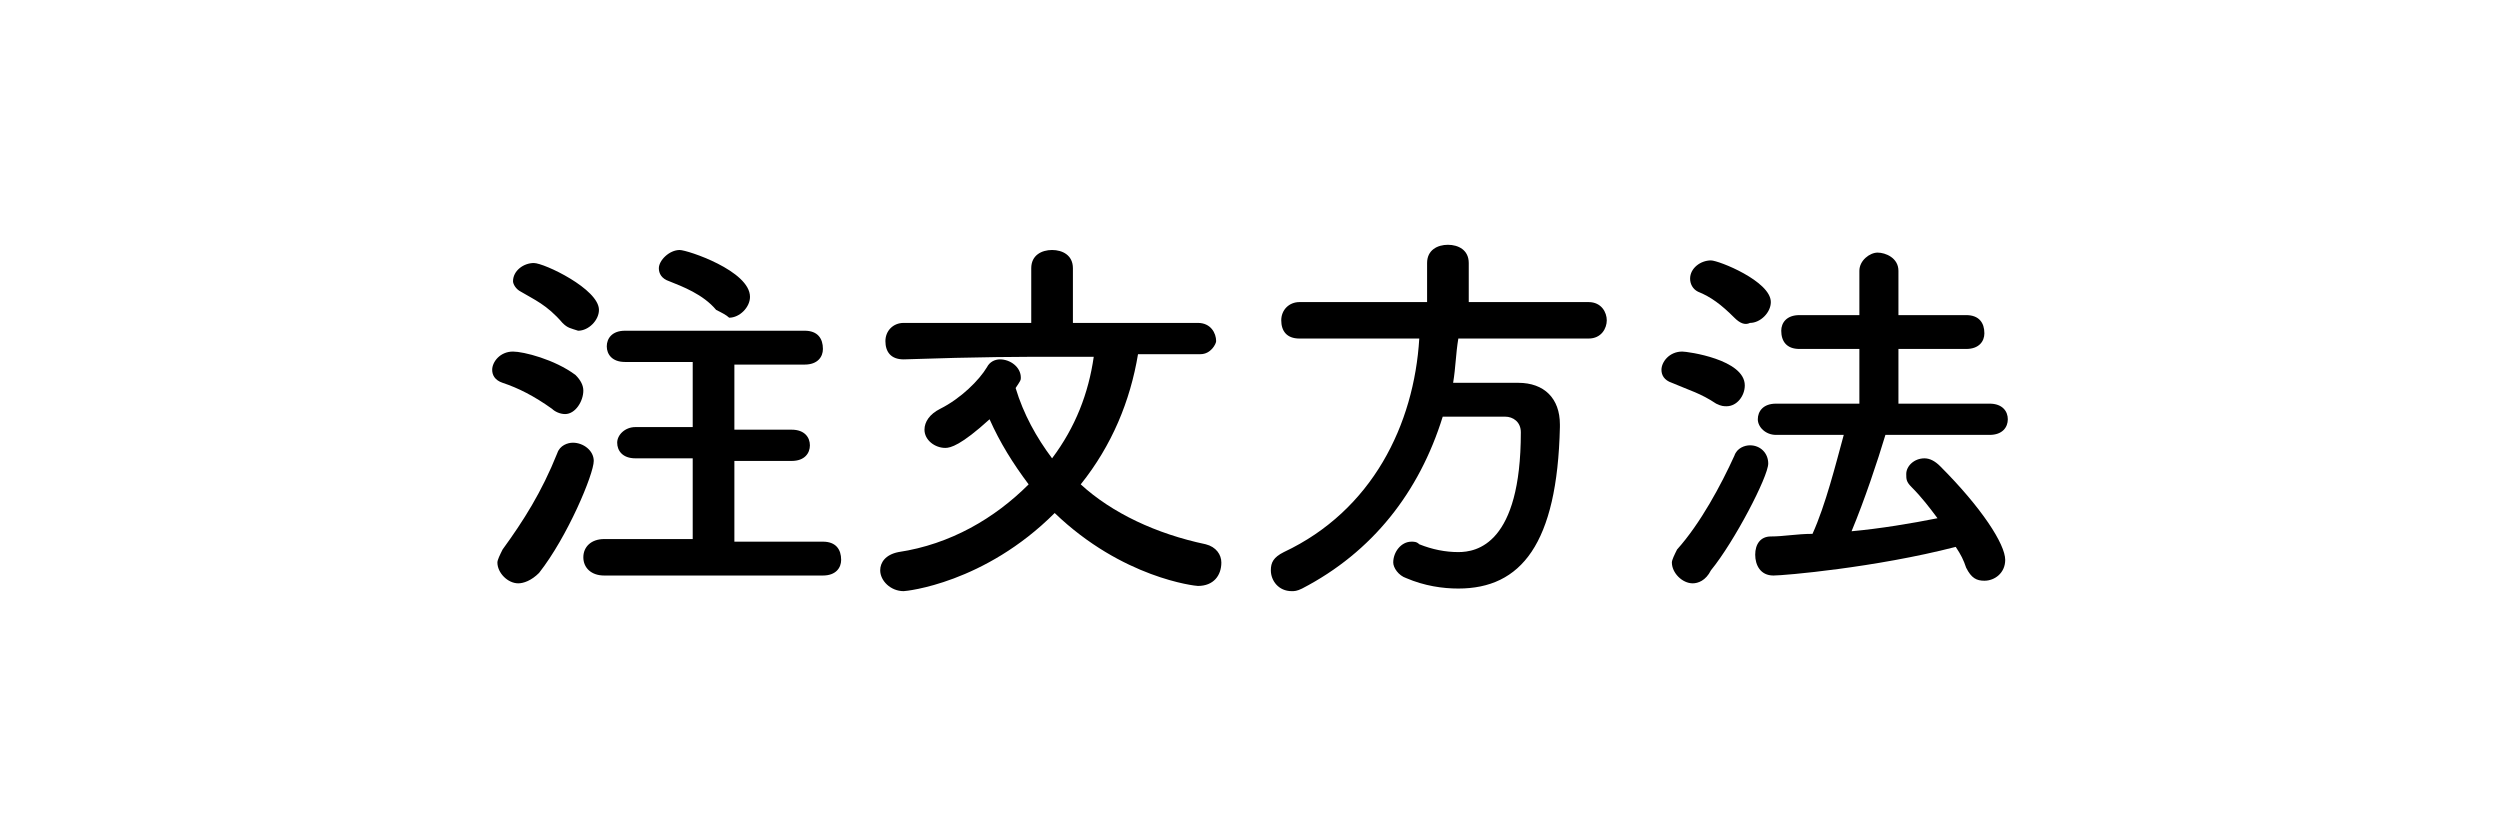
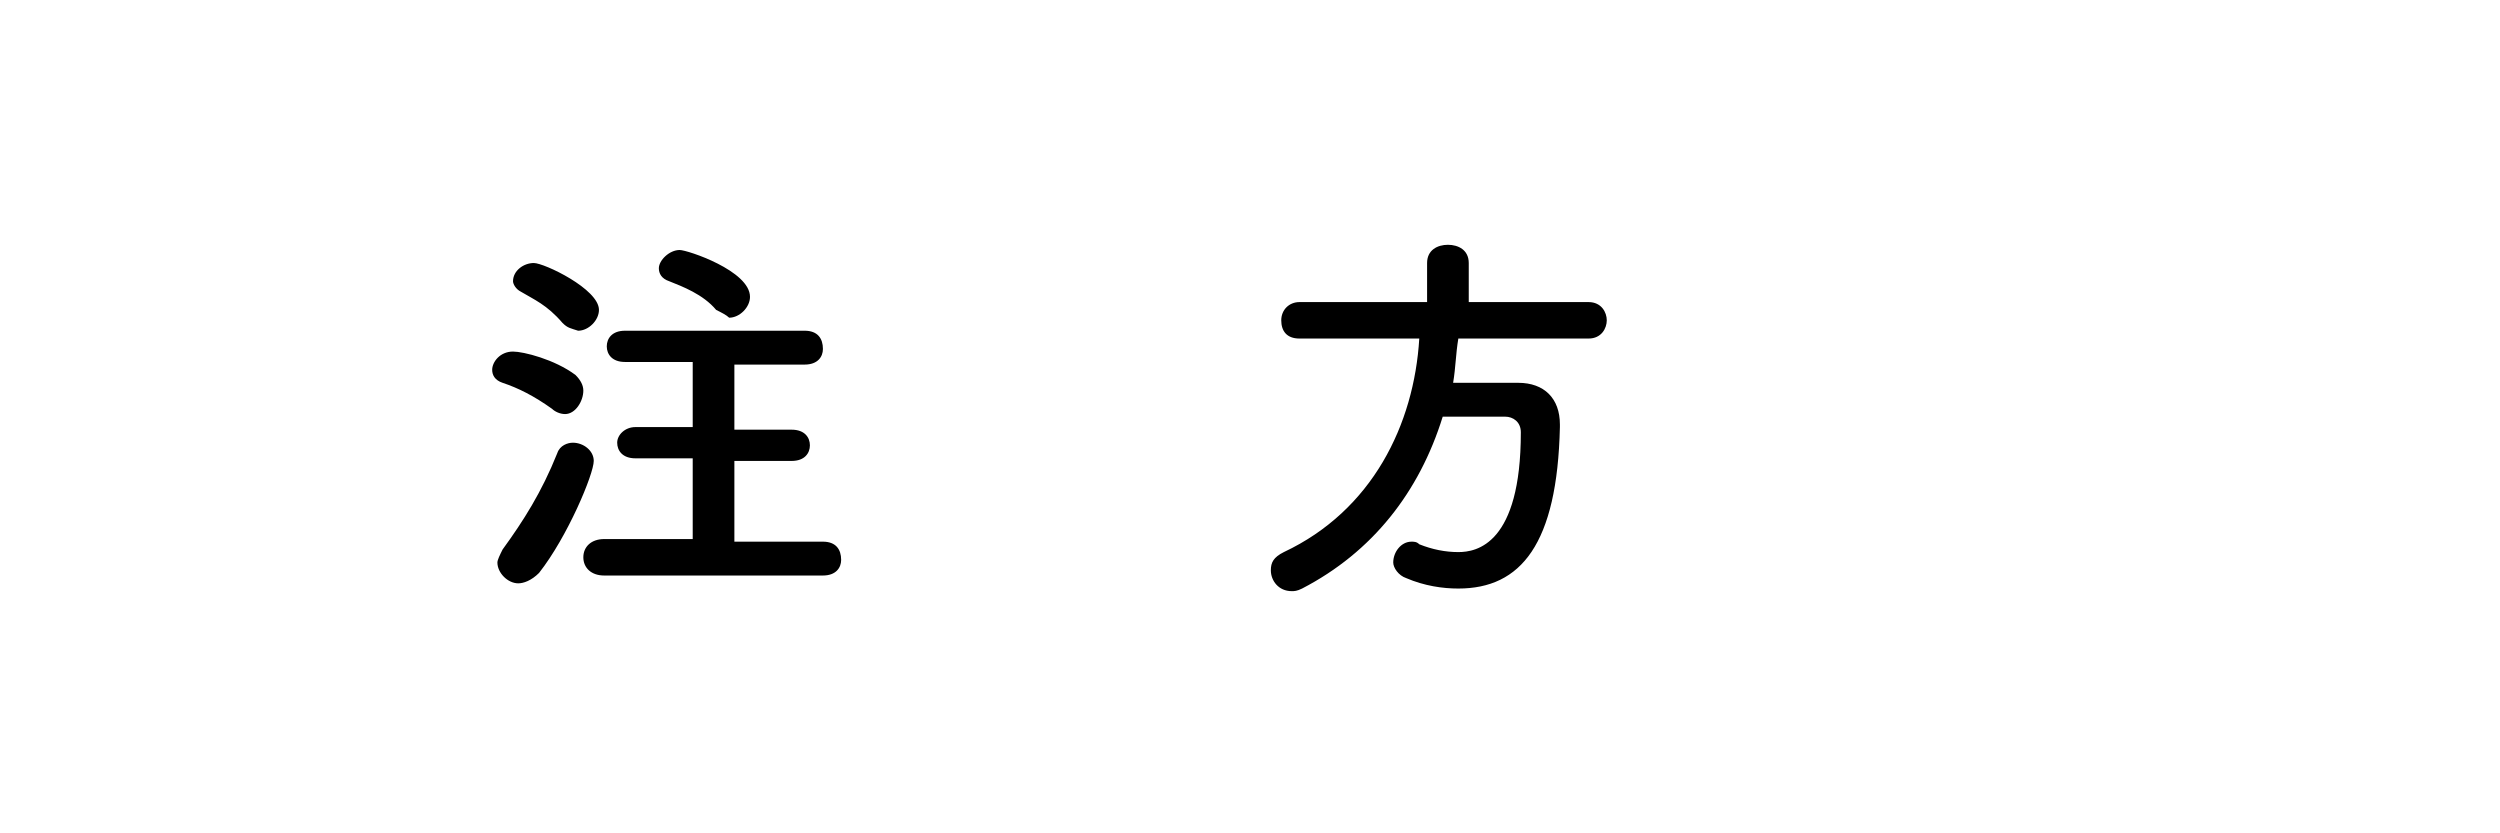
<svg xmlns="http://www.w3.org/2000/svg" version="1.1" id="レイヤー_1" x="0px" y="0px" width="96px" height="32px" viewBox="0 0 96 32" style="enable-background:new 0 0 96 32;" xml:space="preserve">
  <g id="_x30_5">
    <path d="M21.2,15.7c-0.7-0.5-1.3-0.8-1.9-1c-0.3-0.1-0.4-0.3-0.4-0.5c0-0.3,0.3-0.7,0.8-0.7c0.4,0,1.6,0.3,2.4,0.9   c0.2,0.2,0.3,0.4,0.3,0.6c0,0.4-0.3,0.9-0.7,0.9C21.5,15.9,21.3,15.8,21.2,15.7z M19.9,22.4c-0.4,0-0.8-0.4-0.8-0.8   c0-0.1,0.1-0.3,0.2-0.5c0.8-1.1,1.5-2.2,2.1-3.7c0.1-0.3,0.4-0.4,0.6-0.4c0.4,0,0.8,0.3,0.8,0.7c0,0.5-1,2.9-2.1,4.3   C20.4,22.3,20.1,22.4,19.9,22.4z M21.6,12.4c-0.6-0.7-1.1-0.9-1.6-1.2c-0.2-0.1-0.3-0.3-0.3-0.4c0-0.4,0.4-0.7,0.8-0.7   c0.4,0,2.5,1,2.5,1.8c0,0.4-0.4,0.8-0.8,0.8C21.9,12.6,21.8,12.6,21.6,12.4z M23.2,22.1c-0.5,0-0.8-0.3-0.8-0.7s0.3-0.7,0.8-0.7   l3.4,0v-3.1l-2.2,0c-0.5,0-0.7-0.3-0.7-0.6c0-0.3,0.3-0.6,0.7-0.6l2.2,0v-2.5l-2.6,0c-0.5,0-0.7-0.3-0.7-0.6c0-0.3,0.2-0.6,0.7-0.6   h6.9c0.5,0,0.7,0.3,0.7,0.7c0,0.3-0.2,0.6-0.7,0.6l-2.7,0v2.5l2.2,0c0.5,0,0.7,0.3,0.7,0.6c0,0.3-0.2,0.6-0.7,0.6l-2.2,0v3.1l3.4,0   c0.5,0,0.7,0.3,0.7,0.7c0,0.3-0.2,0.6-0.7,0.6H23.2z M27.5,11.9c-0.5-0.6-1.3-0.9-1.8-1.1c-0.3-0.1-0.4-0.3-0.4-0.5   c0-0.3,0.4-0.7,0.8-0.7c0.3,0,2.7,0.8,2.7,1.8c0,0.4-0.4,0.8-0.8,0.8C27.9,12.1,27.7,12,27.5,11.9z" />
-     <path d="M46.1,13.6l-2.4,0c-0.3,1.8-1,3.5-2.2,5c1.2,1.1,2.9,1.9,4.8,2.3c0.4,0.1,0.6,0.4,0.6,0.7c0,0.5-0.3,0.9-0.9,0.9   c-0.1,0-2.9-0.3-5.5-2.8c-2.7,2.7-5.7,3-5.8,3c-0.5,0-0.9-0.4-0.9-0.8c0-0.3,0.2-0.6,0.7-0.7c2-0.3,3.7-1.3,5-2.6   c-0.6-0.8-1.1-1.6-1.5-2.5c-1.1,1-1.5,1.1-1.7,1.1c-0.4,0-0.8-0.3-0.8-0.7c0-0.3,0.2-0.6,0.6-0.8c0.8-0.4,1.5-1.1,1.8-1.6   c0.1-0.2,0.3-0.3,0.5-0.3c0.4,0,0.8,0.3,0.8,0.7c0,0.1,0,0.1-0.2,0.4c0.3,1,0.8,1.9,1.4,2.7c0.9-1.2,1.4-2.5,1.6-3.9   c-0.4,0-0.8,0-1.3,0c-1.5,0-3,0-6,0.1h0c-0.5,0-0.7-0.3-0.7-0.7c0-0.4,0.3-0.7,0.7-0.7l4.9,0l0-2.1c0-0.5,0.4-0.7,0.8-0.7   c0.4,0,0.8,0.2,0.8,0.7l0,2.1l4.8,0c0.5,0,0.7,0.4,0.7,0.7C46.7,13.2,46.5,13.6,46.1,13.6L46.1,13.6z" />
    <path d="M56,13c-0.1,0.6-0.1,1.1-0.2,1.7c0.8,0,1.7,0,2.5,0c1,0,1.6,0.6,1.6,1.6c0,0,0,0,0,0.1c-0.1,4.5-1.5,6.2-3.9,6.2   c-0.6,0-1.3-0.1-2-0.4c-0.3-0.1-0.5-0.4-0.5-0.6c0-0.4,0.3-0.8,0.7-0.8c0.1,0,0.2,0,0.3,0.1c0.5,0.2,1,0.3,1.5,0.3   c0.7,0,2.4-0.3,2.4-4.6c0-0.4-0.3-0.6-0.6-0.6h-2.4c-0.9,2.9-2.7,5.2-5.4,6.6c-0.2,0.1-0.3,0.1-0.4,0.1c-0.5,0-0.8-0.4-0.8-0.8   c0-0.3,0.1-0.5,0.5-0.7c3.4-1.6,5-4.9,5.2-8.2l-4.6,0h0c-0.5,0-0.7-0.3-0.7-0.7c0-0.4,0.3-0.7,0.7-0.7h4.9v-1.5   c0-0.5,0.4-0.7,0.8-0.7c0.4,0,0.8,0.2,0.8,0.7v1.5H61c0.5,0,0.7,0.4,0.7,0.7c0,0.3-0.2,0.7-0.7,0.7L56,13z" />
-     <path d="M65.9,15.5c-0.6-0.4-1-0.5-1.7-0.8c-0.3-0.1-0.4-0.3-0.4-0.5c0-0.3,0.3-0.7,0.8-0.7c0.2,0,2.4,0.3,2.4,1.3   c0,0.4-0.3,0.8-0.7,0.8C66.2,15.6,66.1,15.6,65.9,15.5z M65,22.4c-0.4,0-0.8-0.4-0.8-0.8c0-0.1,0.1-0.3,0.2-0.5   c0.9-1,1.7-2.5,2.2-3.6c0.1-0.3,0.4-0.4,0.6-0.4c0.4,0,0.7,0.3,0.7,0.7c0,0.5-1.3,3-2.2,4.1C65.5,22.3,65.2,22.4,65,22.4z    M66.6,12.2c-0.5-0.5-0.9-0.8-1.4-1c-0.2-0.1-0.3-0.3-0.3-0.5c0-0.4,0.4-0.7,0.8-0.7c0.3,0,2.3,0.8,2.3,1.6c0,0.4-0.4,0.8-0.8,0.8   C67,12.5,66.8,12.4,66.6,12.2z M72.4,16.7c-0.3,1-0.8,2.5-1.3,3.7c1.1-0.1,2.3-0.3,3.3-0.5c-0.3-0.4-0.6-0.8-1-1.2   c-0.2-0.2-0.2-0.3-0.2-0.5c0-0.3,0.3-0.6,0.7-0.6c0.2,0,0.4,0.1,0.6,0.3c1.6,1.6,2.5,3,2.5,3.6c0,0.5-0.4,0.8-0.8,0.8   c-0.3,0-0.5-0.1-0.7-0.5c-0.1-0.3-0.2-0.5-0.4-0.8c-3.1,0.8-6.6,1.1-7,1.1c-0.5,0-0.7-0.4-0.7-0.8c0-0.4,0.2-0.7,0.6-0.7   c0.5,0,1-0.1,1.6-0.1c0.5-1.1,0.9-2.7,1.2-3.8h-2.6c-0.4,0-0.7-0.3-0.7-0.6c0-0.3,0.2-0.6,0.7-0.6l3.2,0l0-2.1l-2.3,0   c-0.5,0-0.7-0.3-0.7-0.7c0-0.3,0.2-0.6,0.7-0.6l2.3,0v-1.7c0-0.4,0.4-0.7,0.7-0.7s0.8,0.2,0.8,0.7v1.7l2.6,0c0.5,0,0.7,0.3,0.7,0.7   c0,0.3-0.2,0.6-0.7,0.6l-2.6,0v2.1l3.5,0c0.5,0,0.7,0.3,0.7,0.6c0,0.3-0.2,0.6-0.7,0.6H72.4z" />
  </g>
</svg>